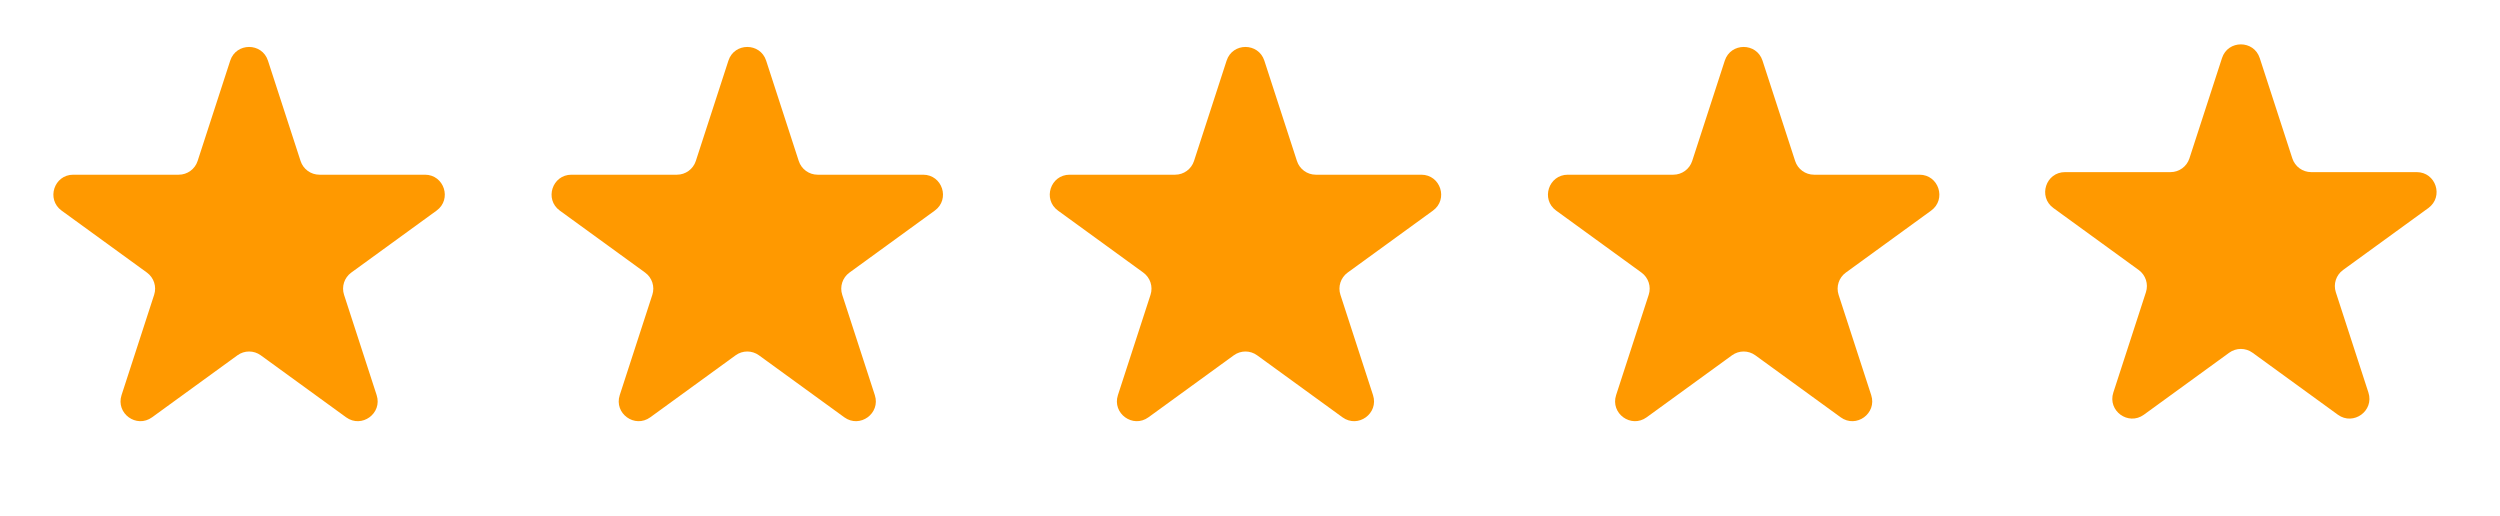
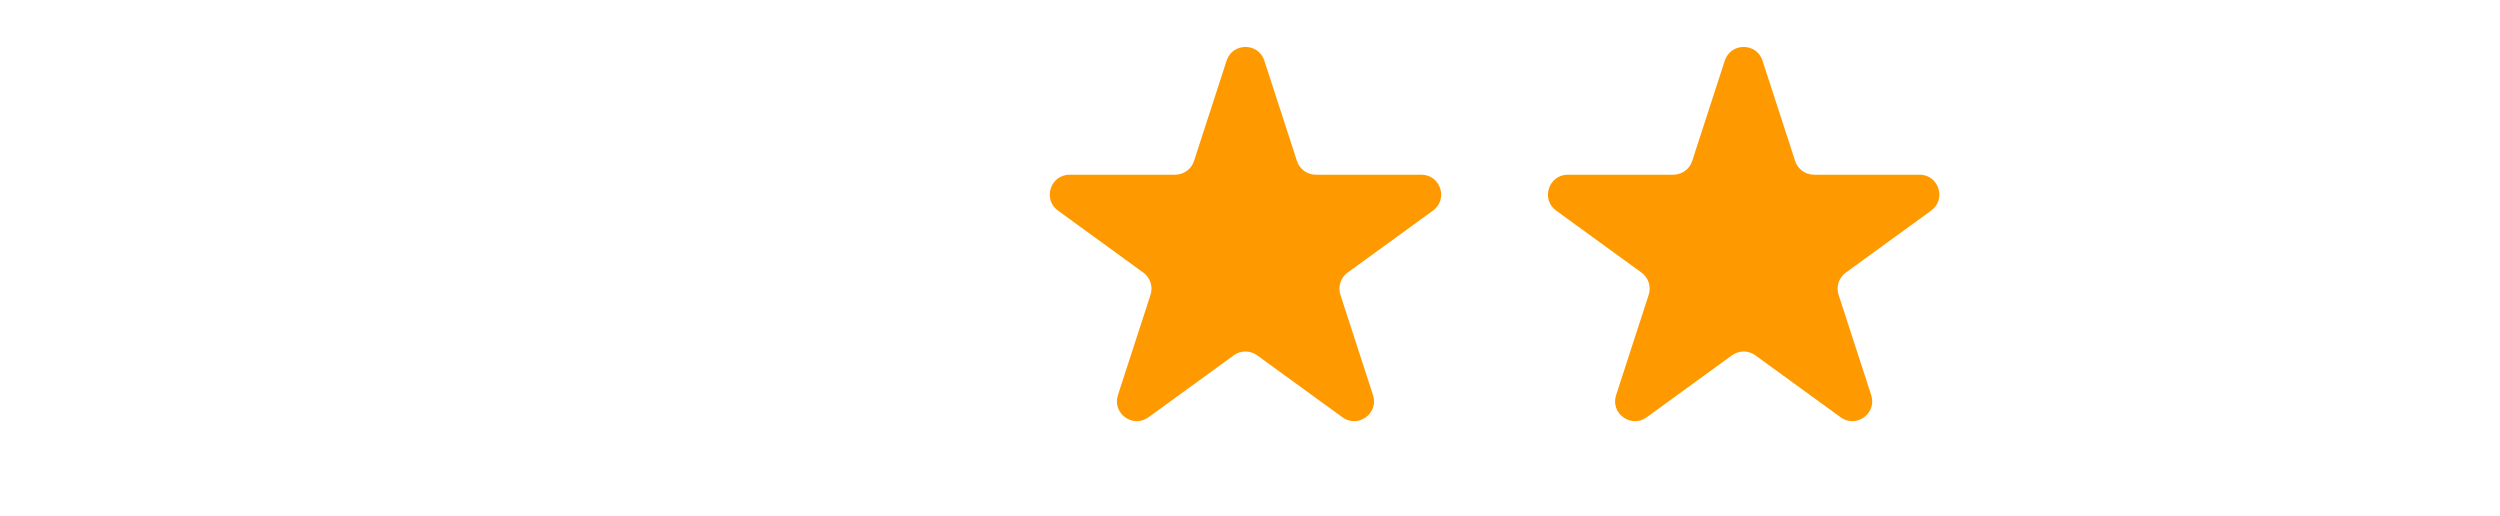
<svg xmlns="http://www.w3.org/2000/svg" width="126" height="26" viewBox="0 0 126 26" fill="none">
-   <path d="M11.603 3.057C11.903 2.136 13.206 2.136 13.505 3.057L15.149 8.114C15.282 8.526 15.666 8.805 16.1 8.805H21.417C22.385 8.805 22.788 10.045 22.004 10.614L17.703 13.739C17.352 13.994 17.206 14.445 17.34 14.857L18.983 19.914C19.282 20.836 18.227 21.602 17.444 21.032L13.142 17.907C12.792 17.652 12.317 17.652 11.967 17.907L7.665 21.032C6.881 21.602 5.827 20.836 6.126 19.914L7.769 14.857C7.903 14.445 7.756 13.994 7.406 13.739L3.104 10.614C2.321 10.045 2.723 8.805 3.692 8.805H9.009C9.442 8.805 9.826 8.526 9.96 8.114L11.603 3.057Z" fill="#FF9900" />
  <path d="M86.929 3.057C87.229 2.136 88.532 2.136 88.831 3.057L90.475 8.114C90.608 8.526 90.992 8.805 91.426 8.805H96.743C97.711 8.805 98.114 10.045 97.33 10.614L93.029 13.739C92.678 13.994 92.532 14.445 92.665 14.857L94.309 19.914C94.608 20.836 93.553 21.602 92.77 21.032L88.468 17.907C88.118 17.652 87.643 17.652 87.293 17.907L82.991 21.032C82.207 21.602 81.153 20.836 81.452 19.914L83.095 14.857C83.229 14.445 83.082 13.994 82.732 13.739L78.43 10.614C77.647 10.045 78.049 8.805 79.018 8.805H84.335C84.768 8.805 85.152 8.526 85.286 8.114L86.929 3.057Z" fill="#FF9900" />
-   <path d="M111.989 2.927C112.288 2.006 113.592 2.006 113.891 2.927L115.534 7.984C115.668 8.396 116.052 8.675 116.485 8.675H121.802C122.771 8.675 123.174 9.914 122.39 10.484L118.088 13.609C117.738 13.864 117.591 14.315 117.725 14.727L119.368 19.784C119.668 20.705 118.613 21.471 117.829 20.902L113.528 17.777C113.177 17.522 112.703 17.522 112.352 17.777L108.051 20.902C107.267 21.471 106.212 20.705 106.512 19.784L108.155 14.727C108.289 14.315 108.142 13.864 107.792 13.609L103.49 10.484C102.706 9.914 103.109 8.675 104.078 8.675H109.395C109.828 8.675 110.212 8.396 110.346 7.984L111.989 2.927Z" fill="#FF9900" />
  <path d="M61.821 3.057C62.12 2.136 63.423 2.136 63.723 3.057L65.366 8.114C65.5 8.526 65.884 8.805 66.317 8.805H71.634C72.603 8.805 73.005 10.045 72.222 10.614L67.92 13.739C67.57 13.994 67.423 14.445 67.557 14.857L69.2 19.914C69.499 20.836 68.445 21.602 67.661 21.032L63.359 17.907C63.009 17.652 62.534 17.652 62.184 17.907L57.882 21.032C57.099 21.602 56.044 20.836 56.343 19.914L57.987 14.857C58.12 14.445 57.974 13.994 57.623 13.739L53.322 10.614C52.538 10.045 52.941 8.805 53.91 8.805H59.227C59.66 8.805 60.044 8.526 60.178 8.114L61.821 3.057Z" fill="#FF9900" />
-   <path d="M36.712 3.057C37.011 2.136 38.315 2.136 38.614 3.057L40.257 8.114C40.391 8.526 40.775 8.805 41.208 8.805H46.525C47.494 8.805 47.897 10.045 47.113 10.614L42.812 13.739C42.461 13.994 42.314 14.445 42.448 14.857L44.091 19.914C44.391 20.836 43.336 21.602 42.553 21.032L38.251 17.907C37.9 17.652 37.426 17.652 37.075 17.907L32.774 21.032C31.99 21.602 30.936 20.836 31.235 19.914L32.878 14.857C33.012 14.445 32.865 13.994 32.515 13.739L28.213 10.614C27.429 10.045 27.832 8.805 28.801 8.805H34.118C34.551 8.805 34.935 8.526 35.069 8.114L36.712 3.057Z" fill="#FF9900" />
</svg>